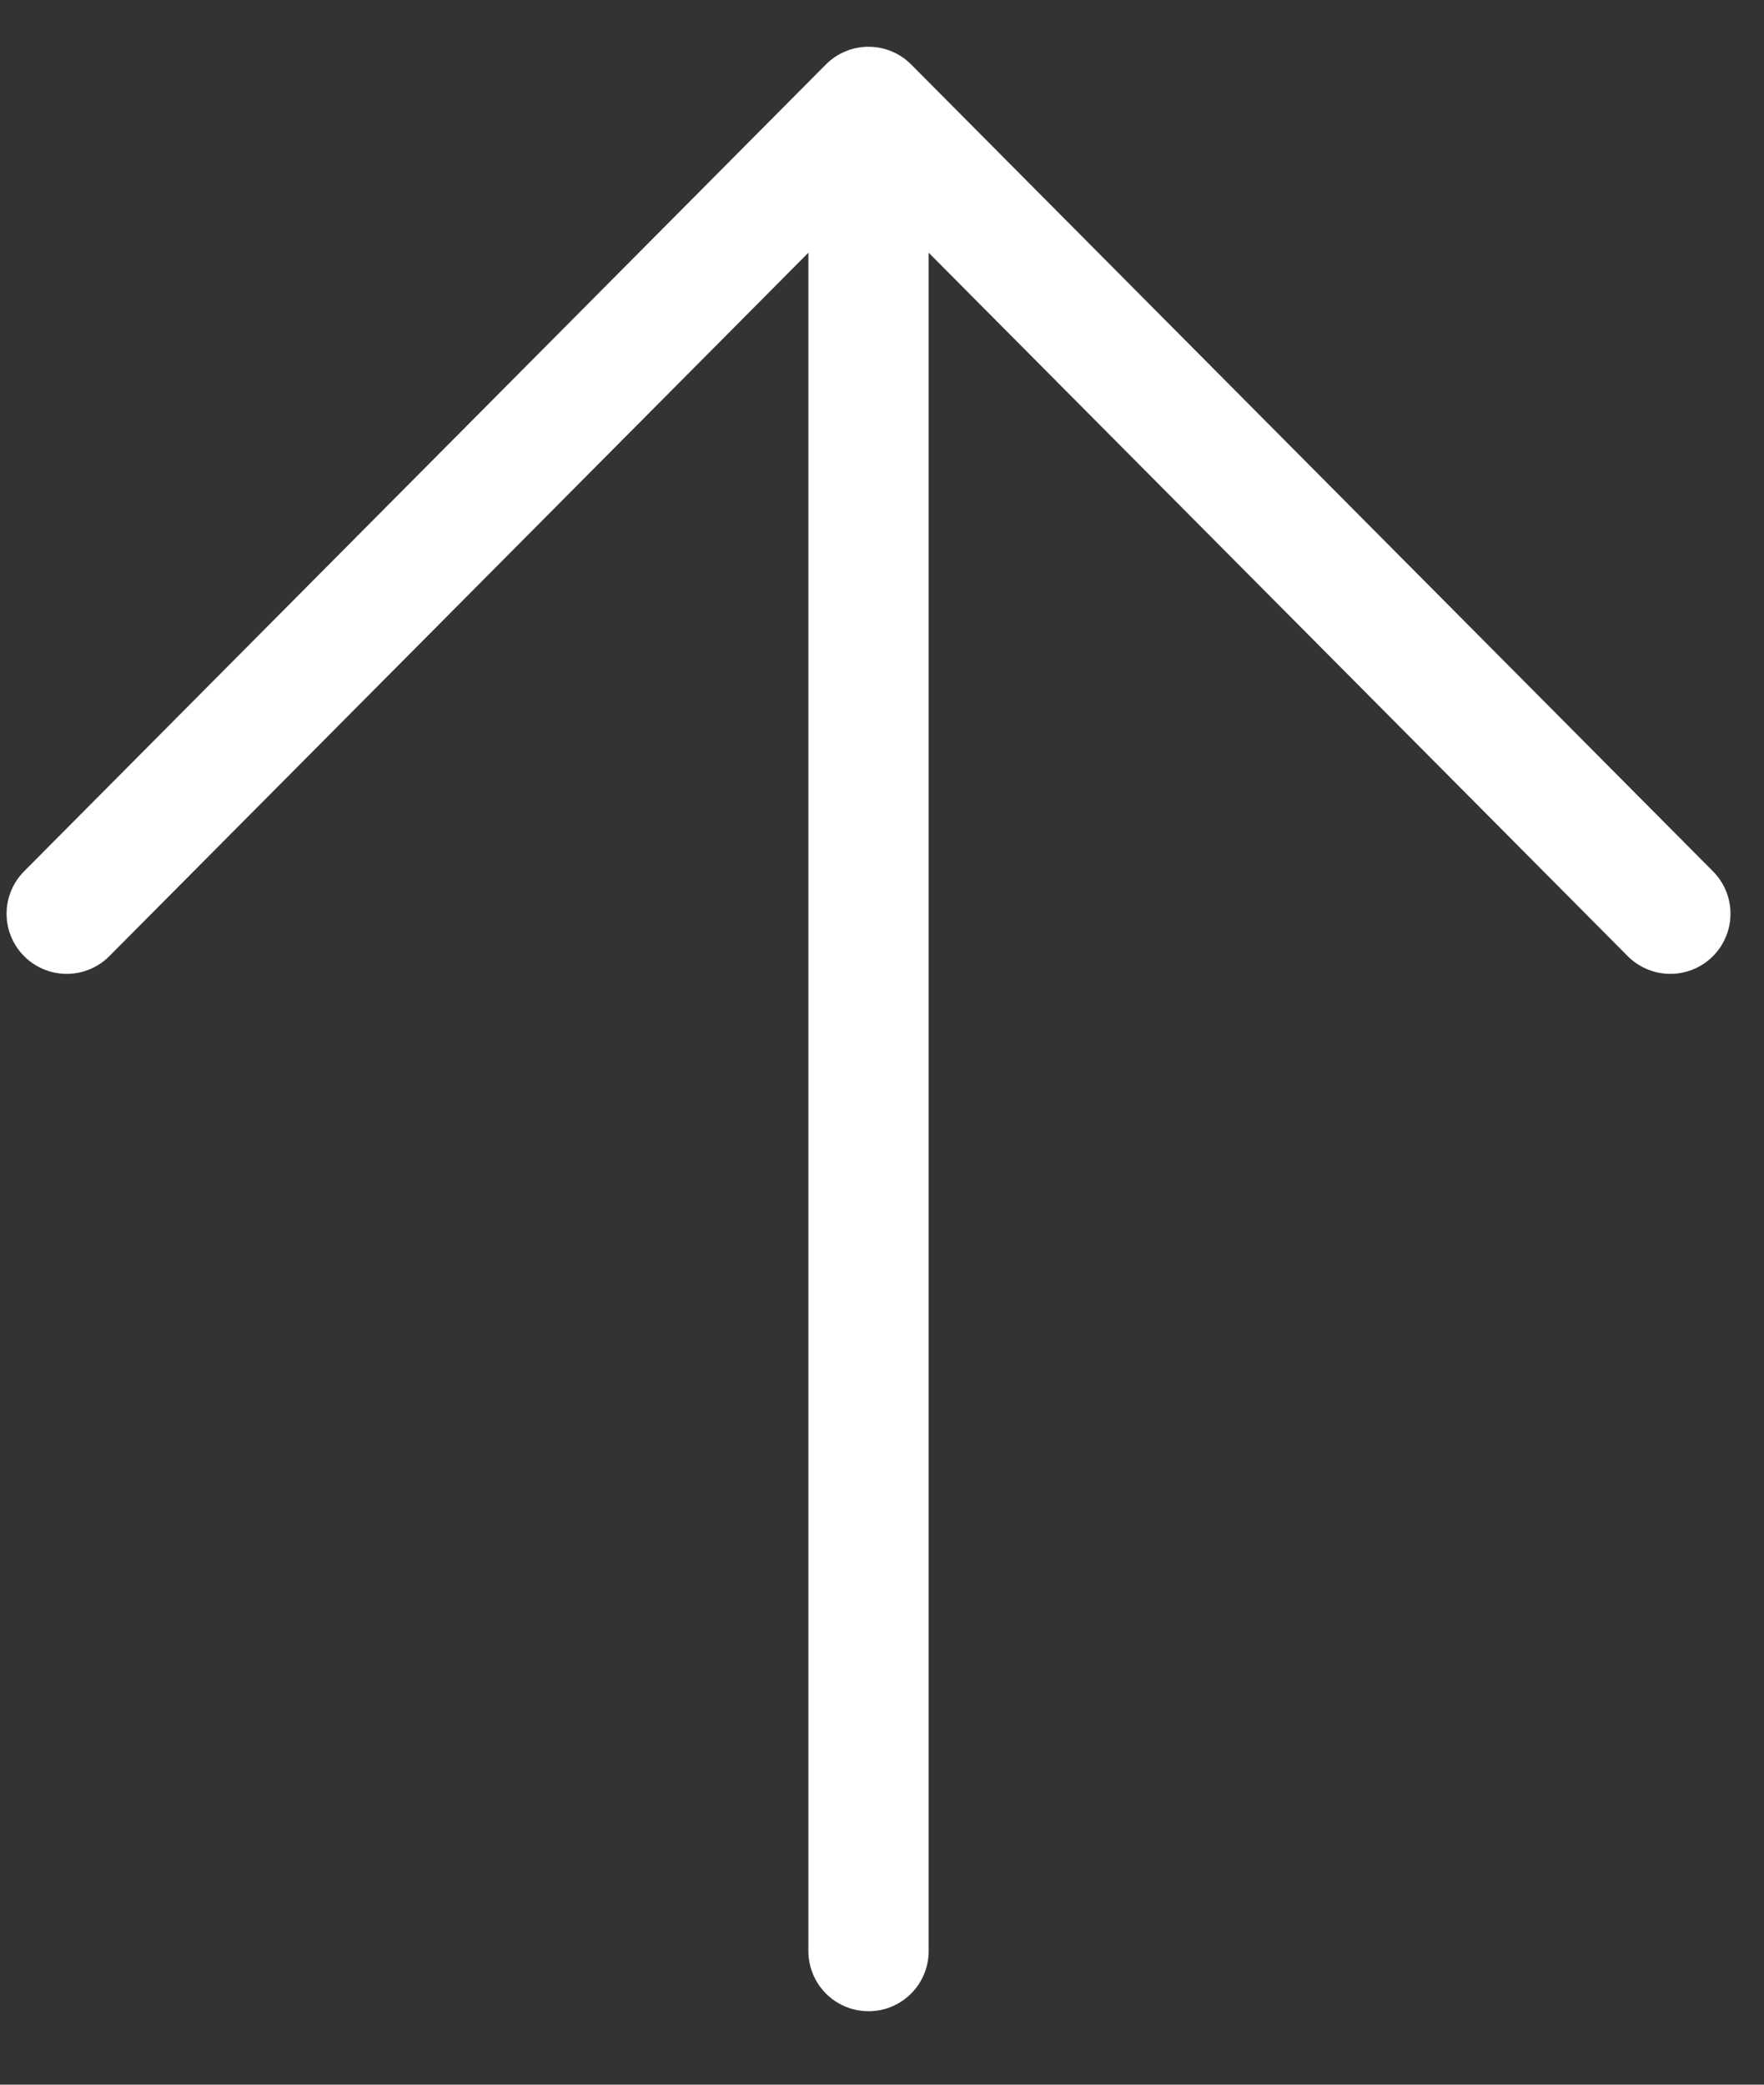
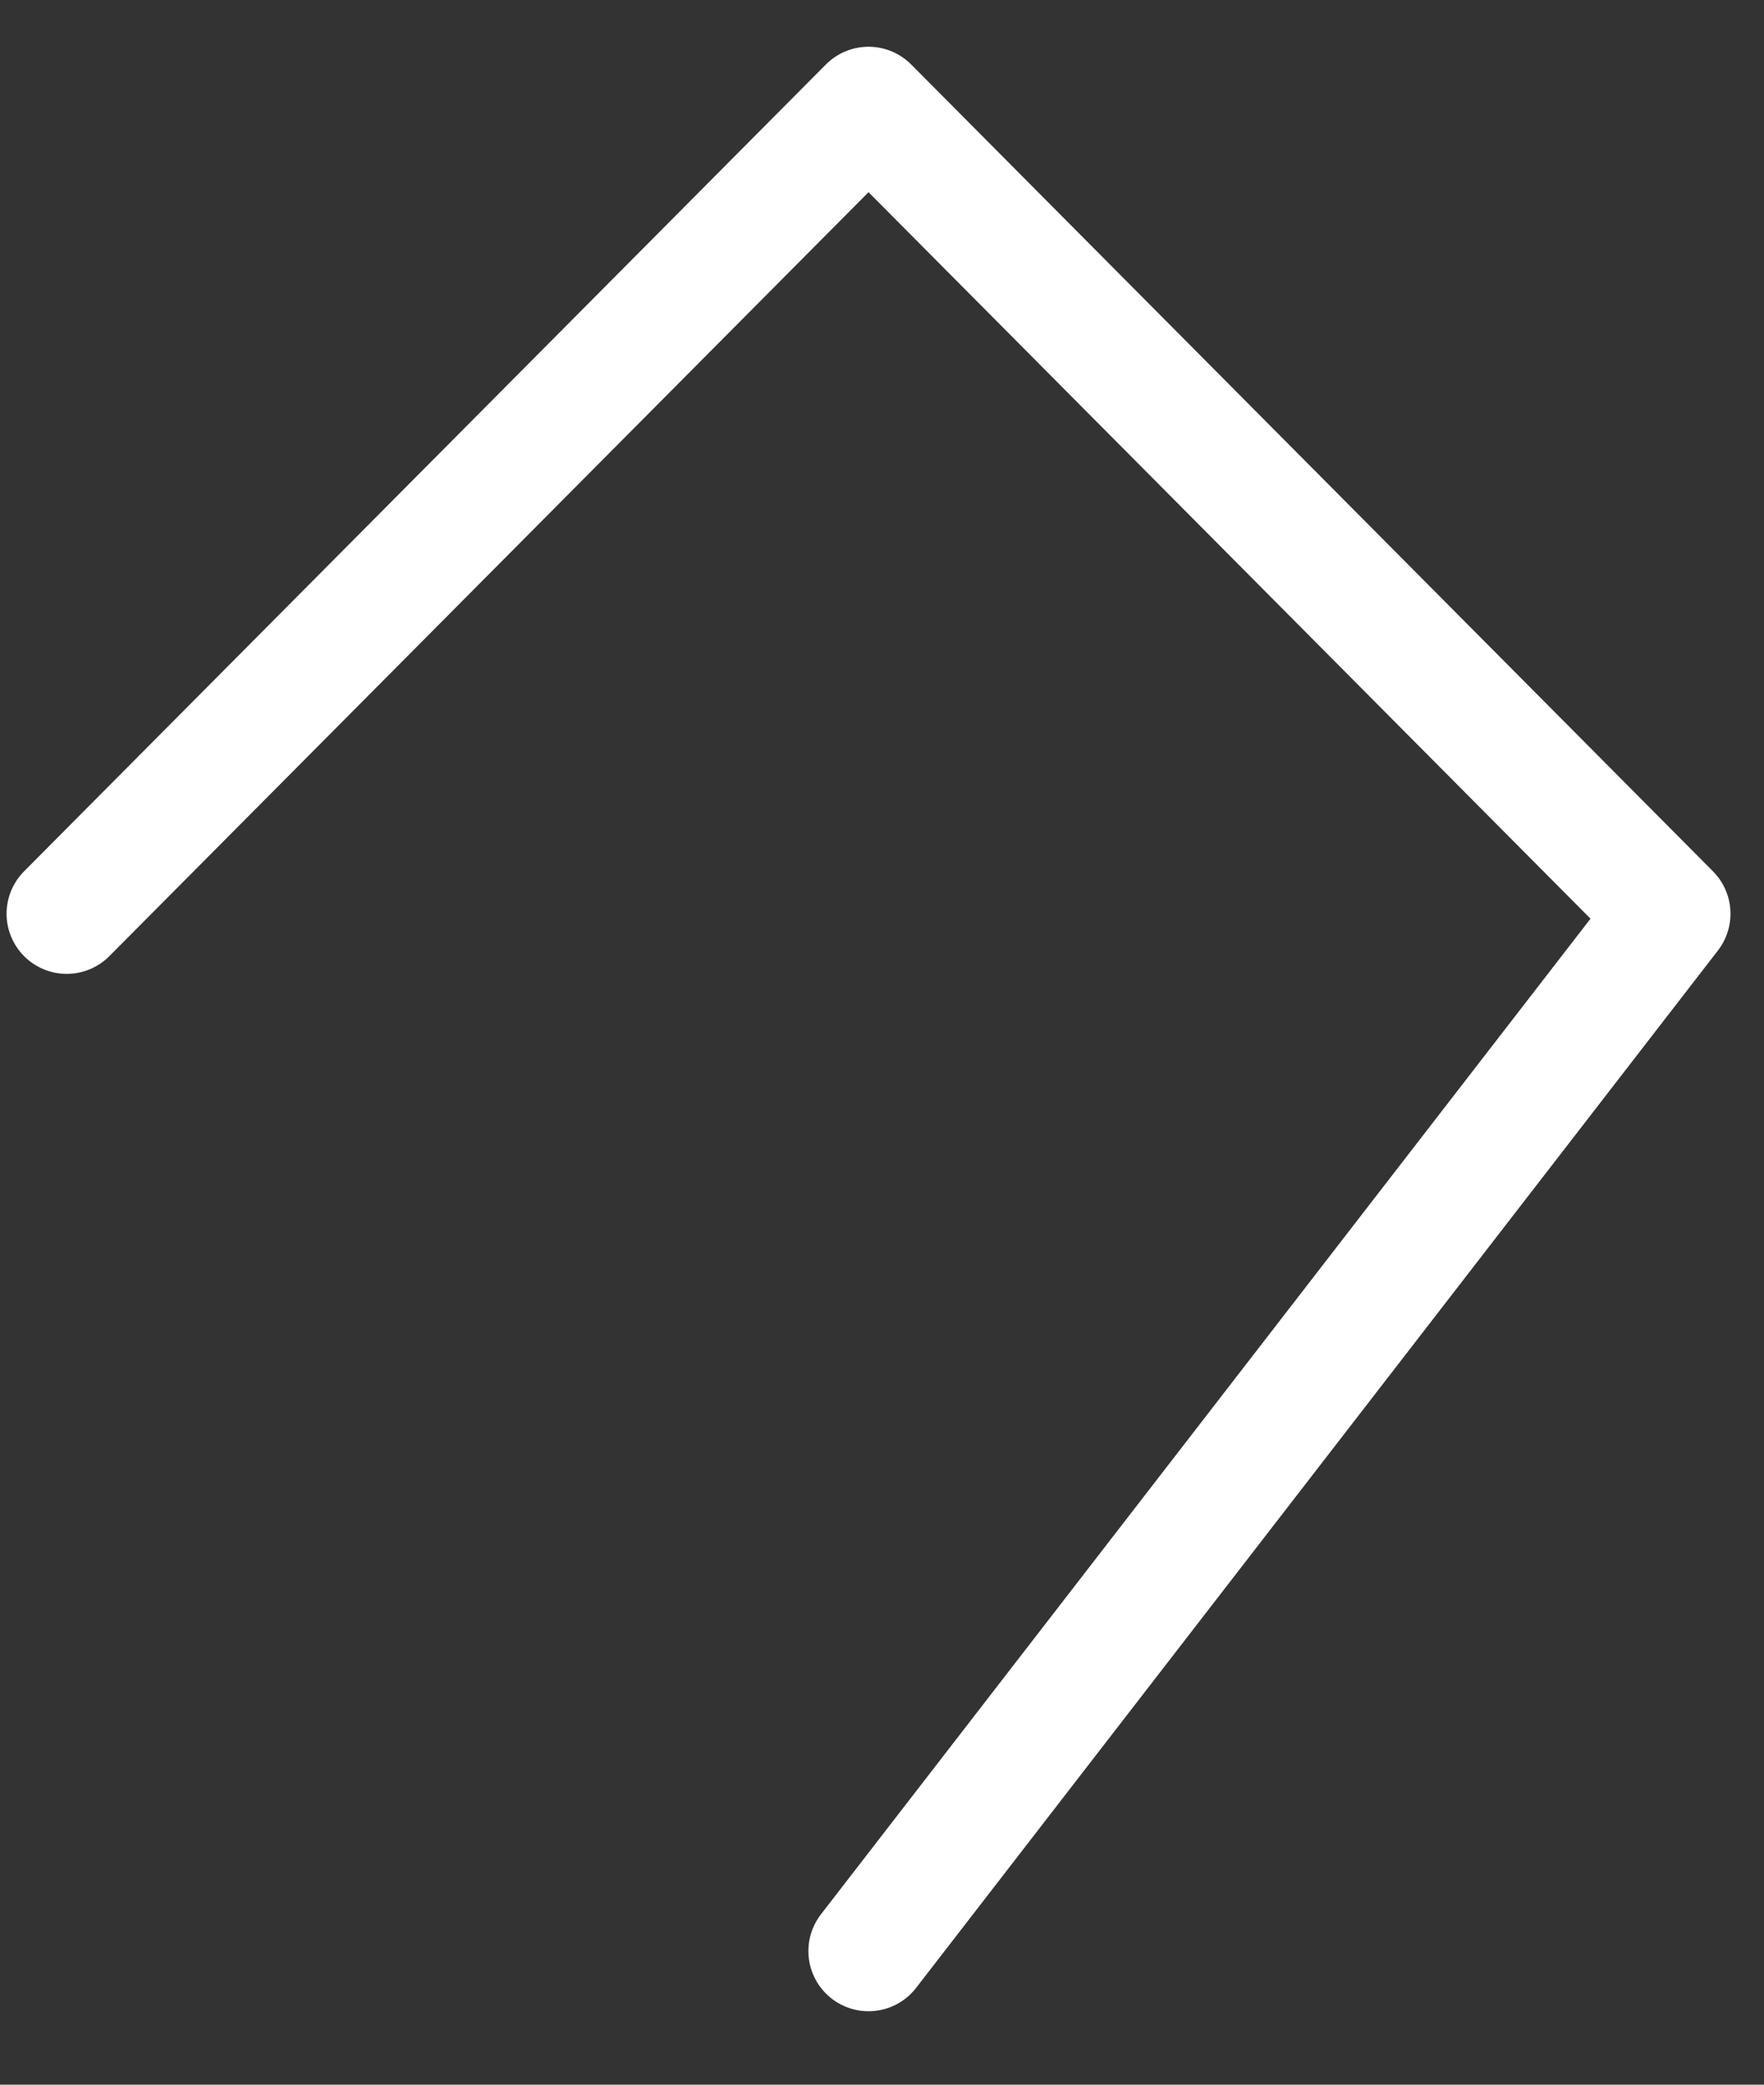
<svg xmlns="http://www.w3.org/2000/svg" width="22" height="26" viewBox="0 0 22 26" fill="none">
  <rect x="0" y="0" width="22" height="26" fill="#333333" stroke="none" />
-   <path d="M0.832 11.396L10.832 1.333M10.832 1.333L20.832 11.396M10.832 1.333L10.832 24.334" stroke="white" stroke-width="1.5" stroke-linecap="round" stroke-linejoin="round" />
+   <path d="M0.832 11.396L10.832 1.333M10.832 1.333L20.832 11.396L10.832 24.334" stroke="white" stroke-width="1.5" stroke-linecap="round" stroke-linejoin="round" />
</svg>